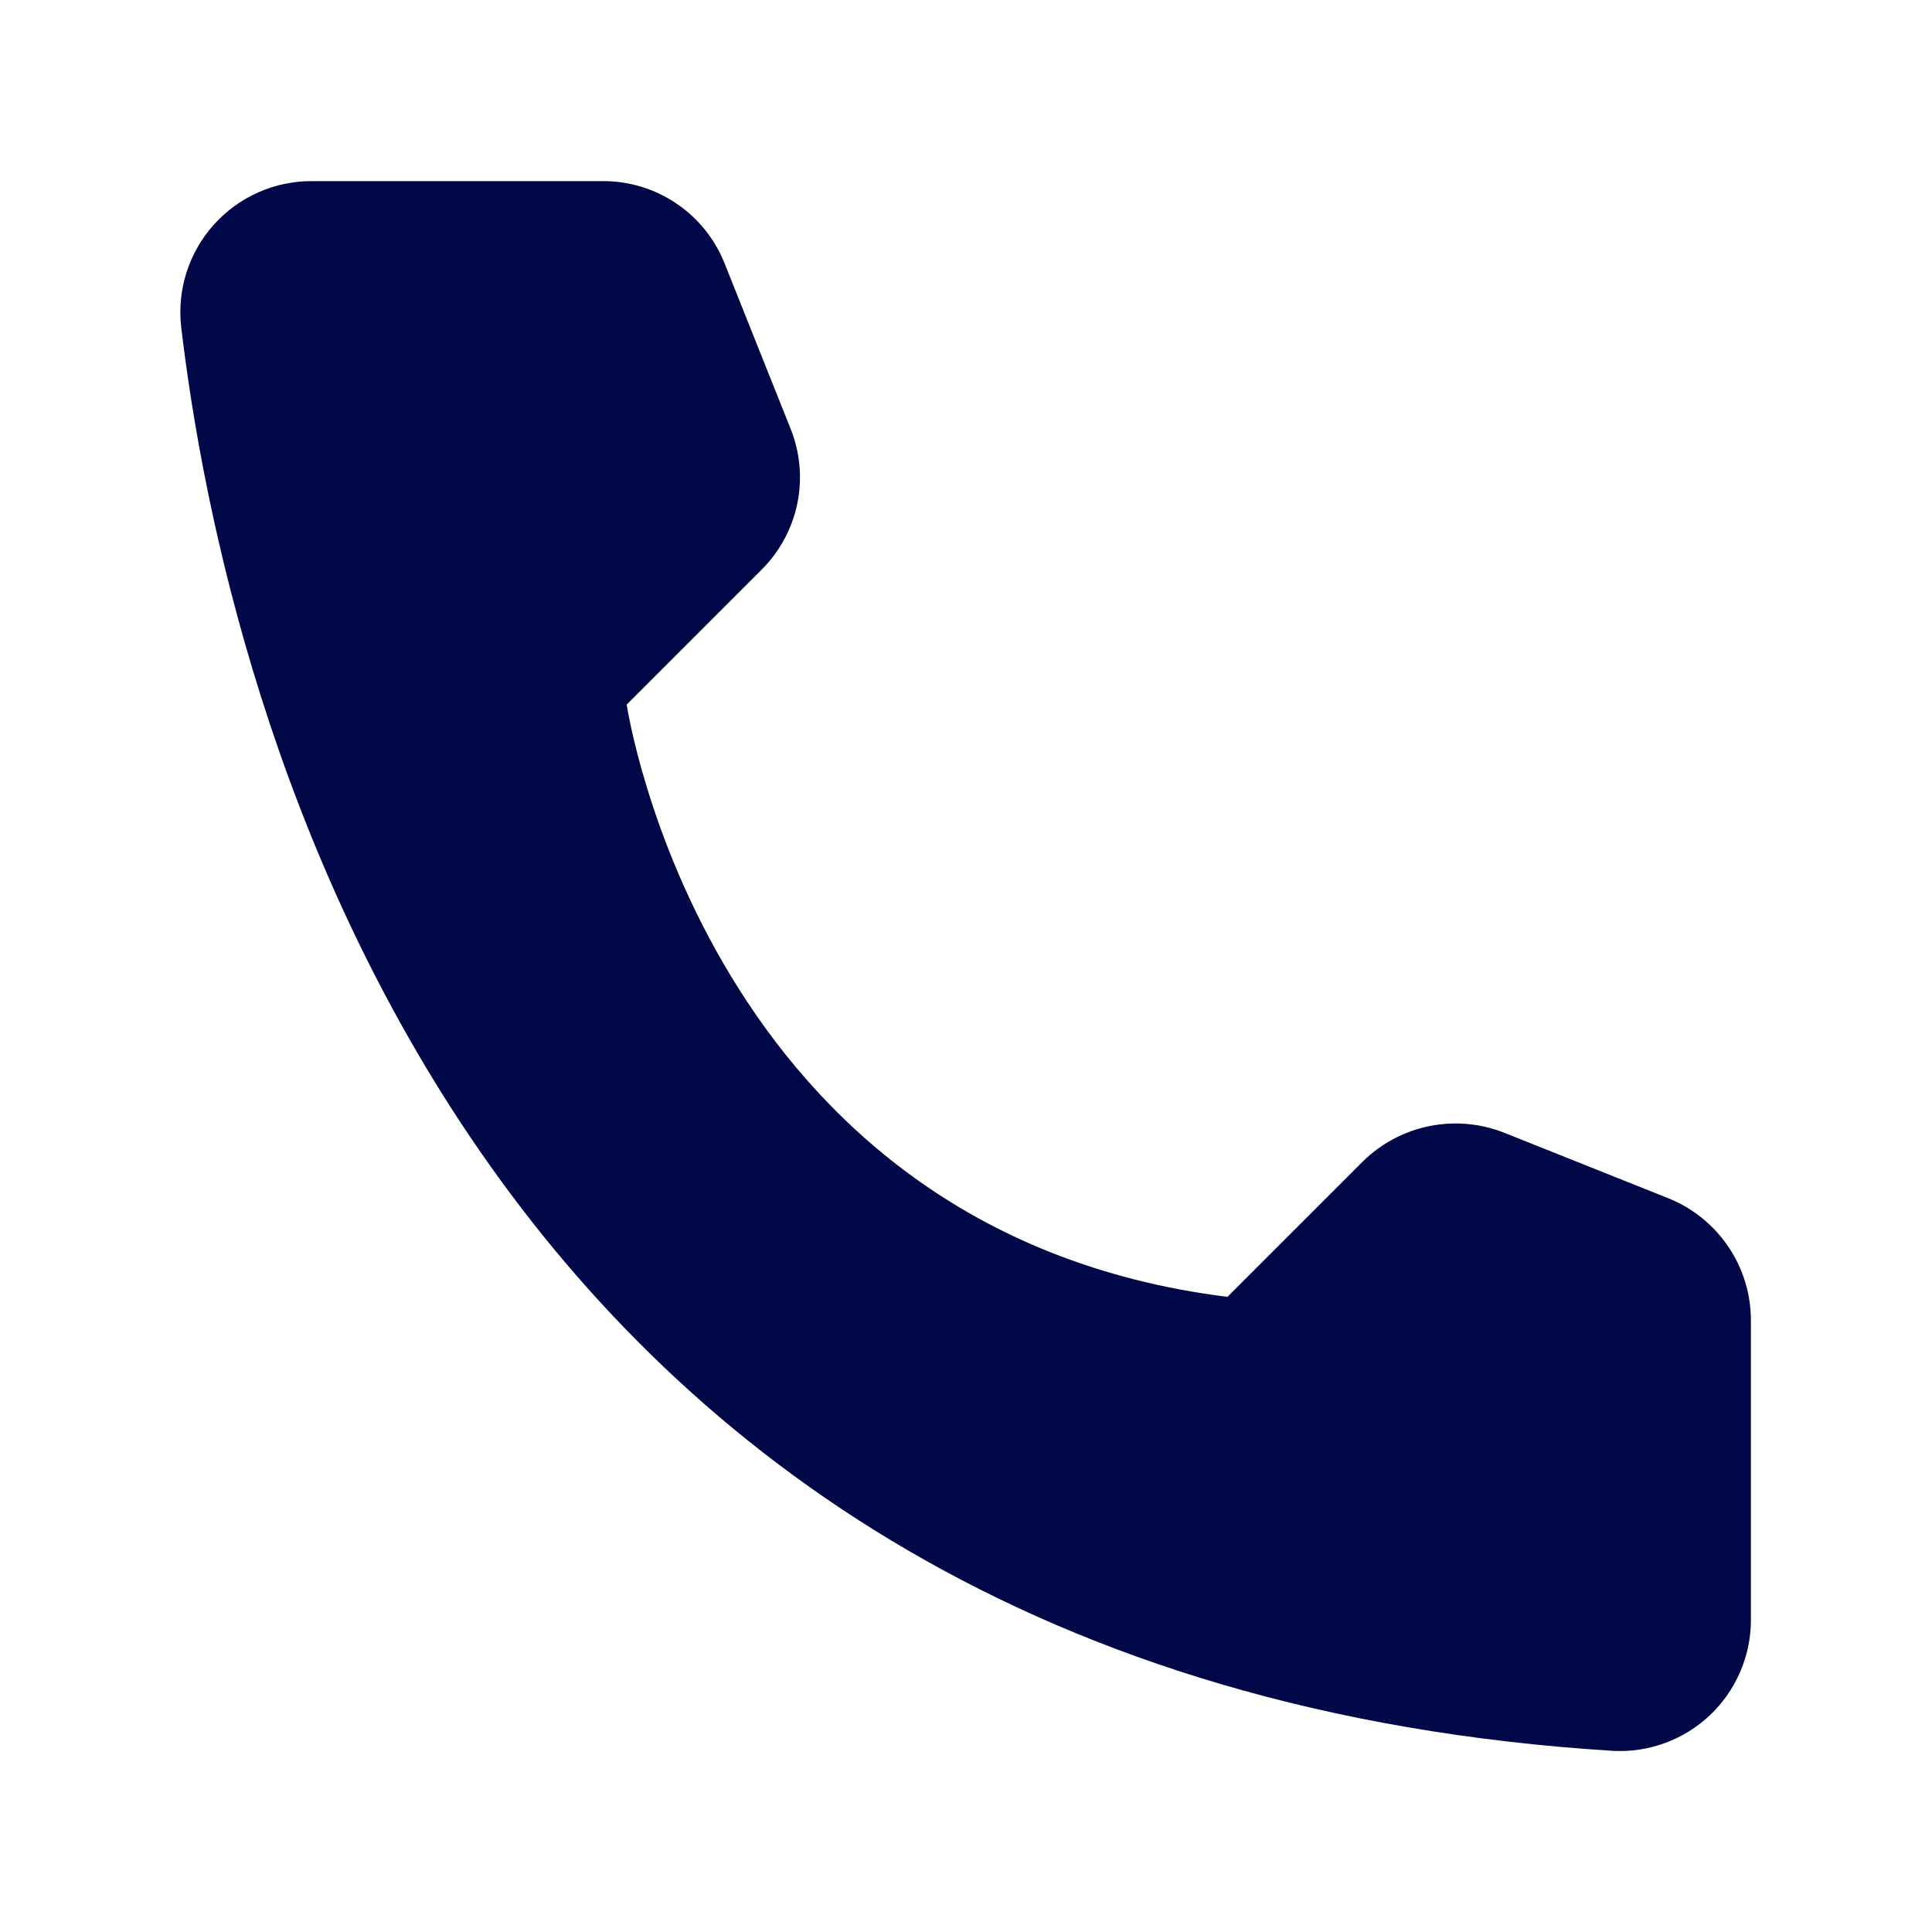
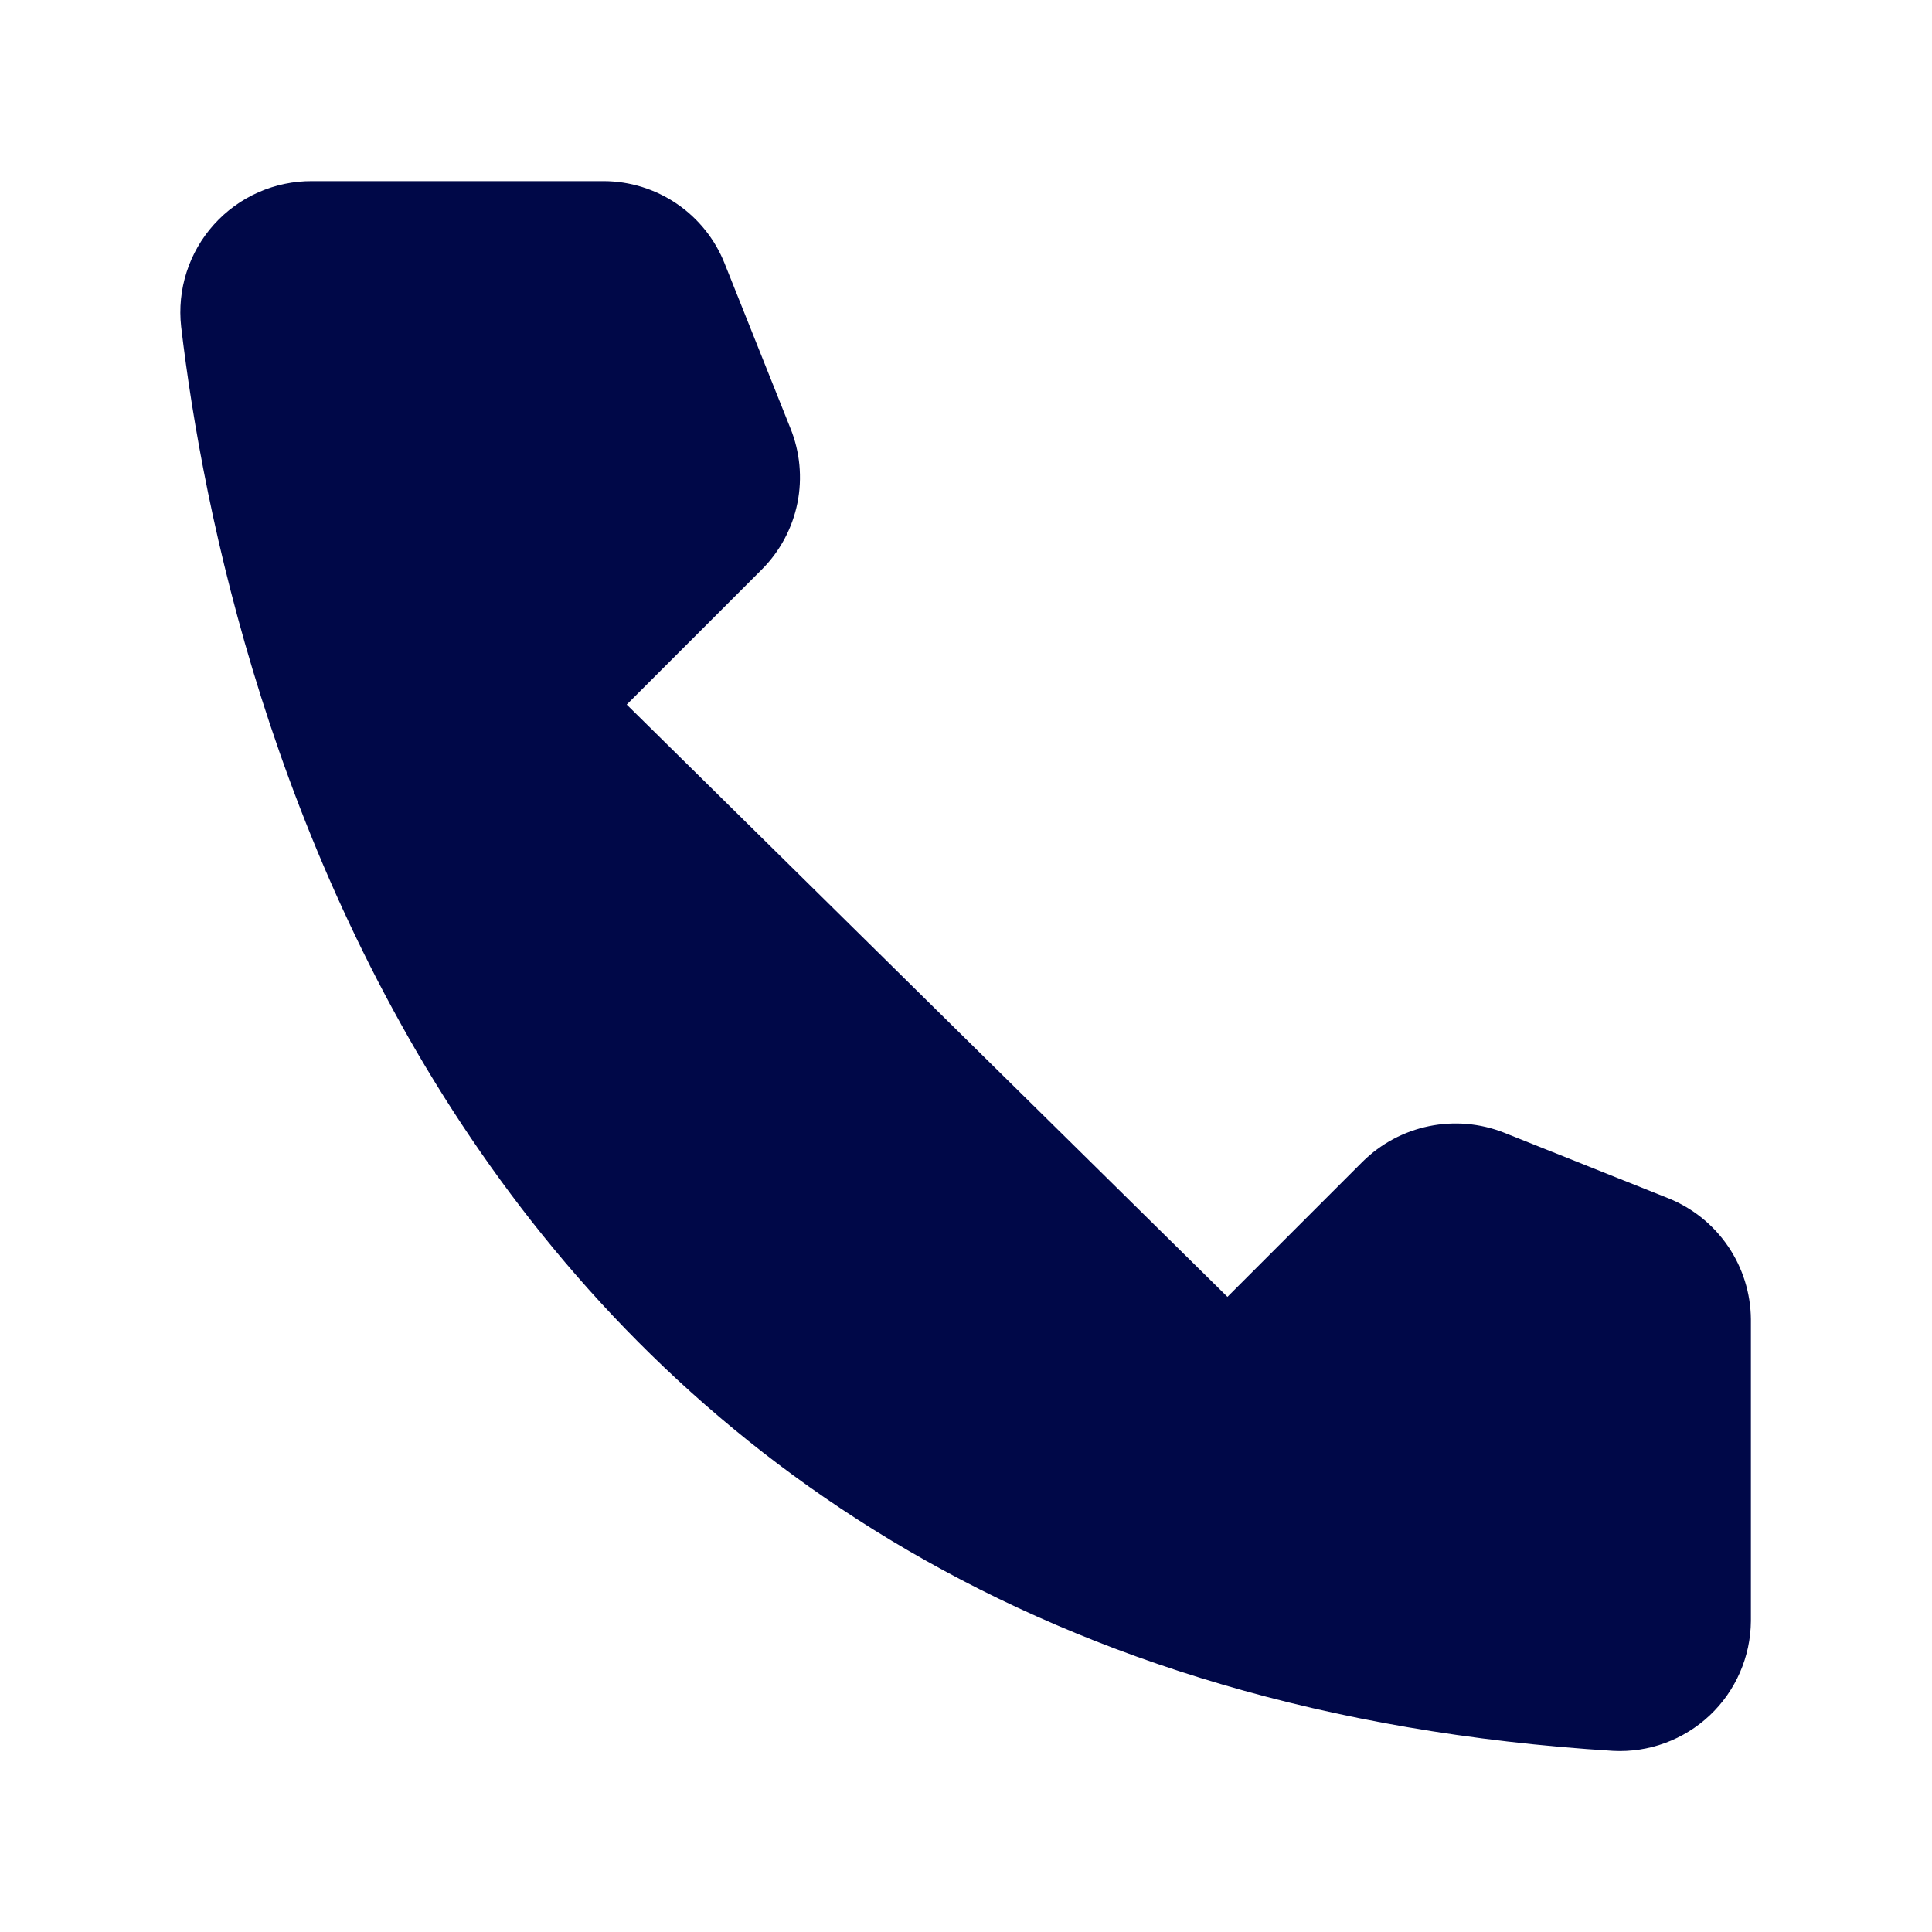
<svg xmlns="http://www.w3.org/2000/svg" width="80" height="80" viewBox="0 0 80 80" fill="none">
-   <path d="M50.826 53.7L56.426 48.1C57.18 47.355 58.134 46.845 59.173 46.632C60.211 46.419 61.289 46.512 62.276 46.9L69.101 49.625C70.098 50.03 70.953 50.721 71.558 51.61C72.163 52.5 72.491 53.549 72.501 54.625V67.125C72.495 67.857 72.341 68.58 72.048 69.251C71.756 69.922 71.33 70.527 70.798 71.029C70.265 71.531 69.636 71.92 68.95 72.173C68.263 72.426 67.532 72.537 66.801 72.5C18.976 69.525 9.326 29.025 7.501 13.525C7.416 12.764 7.493 11.993 7.728 11.264C7.962 10.535 8.348 9.864 8.861 9.295C9.373 8.726 10 8.272 10.701 7.962C11.402 7.653 12.16 7.495 12.926 7.5H25.001C26.078 7.503 27.13 7.829 28.021 8.435C28.912 9.041 29.602 9.899 30.001 10.9L32.726 17.725C33.126 18.708 33.228 19.787 33.02 20.827C32.81 21.868 32.3 22.823 31.551 23.575L25.951 29.175C25.951 29.175 29.176 51 50.826 53.7Z" fill="#000848" />
+   <path d="M50.826 53.7L56.426 48.1C57.18 47.355 58.134 46.845 59.173 46.632C60.211 46.419 61.289 46.512 62.276 46.9L69.101 49.625C70.098 50.03 70.953 50.721 71.558 51.61C72.163 52.5 72.491 53.549 72.501 54.625V67.125C72.495 67.857 72.341 68.58 72.048 69.251C71.756 69.922 71.33 70.527 70.798 71.029C70.265 71.531 69.636 71.92 68.95 72.173C68.263 72.426 67.532 72.537 66.801 72.5C18.976 69.525 9.326 29.025 7.501 13.525C7.416 12.764 7.493 11.993 7.728 11.264C7.962 10.535 8.348 9.864 8.861 9.295C9.373 8.726 10 8.272 10.701 7.962C11.402 7.653 12.16 7.495 12.926 7.5H25.001C26.078 7.503 27.13 7.829 28.021 8.435C28.912 9.041 29.602 9.899 30.001 10.9L32.726 17.725C33.126 18.708 33.228 19.787 33.02 20.827C32.81 21.868 32.3 22.823 31.551 23.575L25.951 29.175Z" fill="#000848" />
</svg>